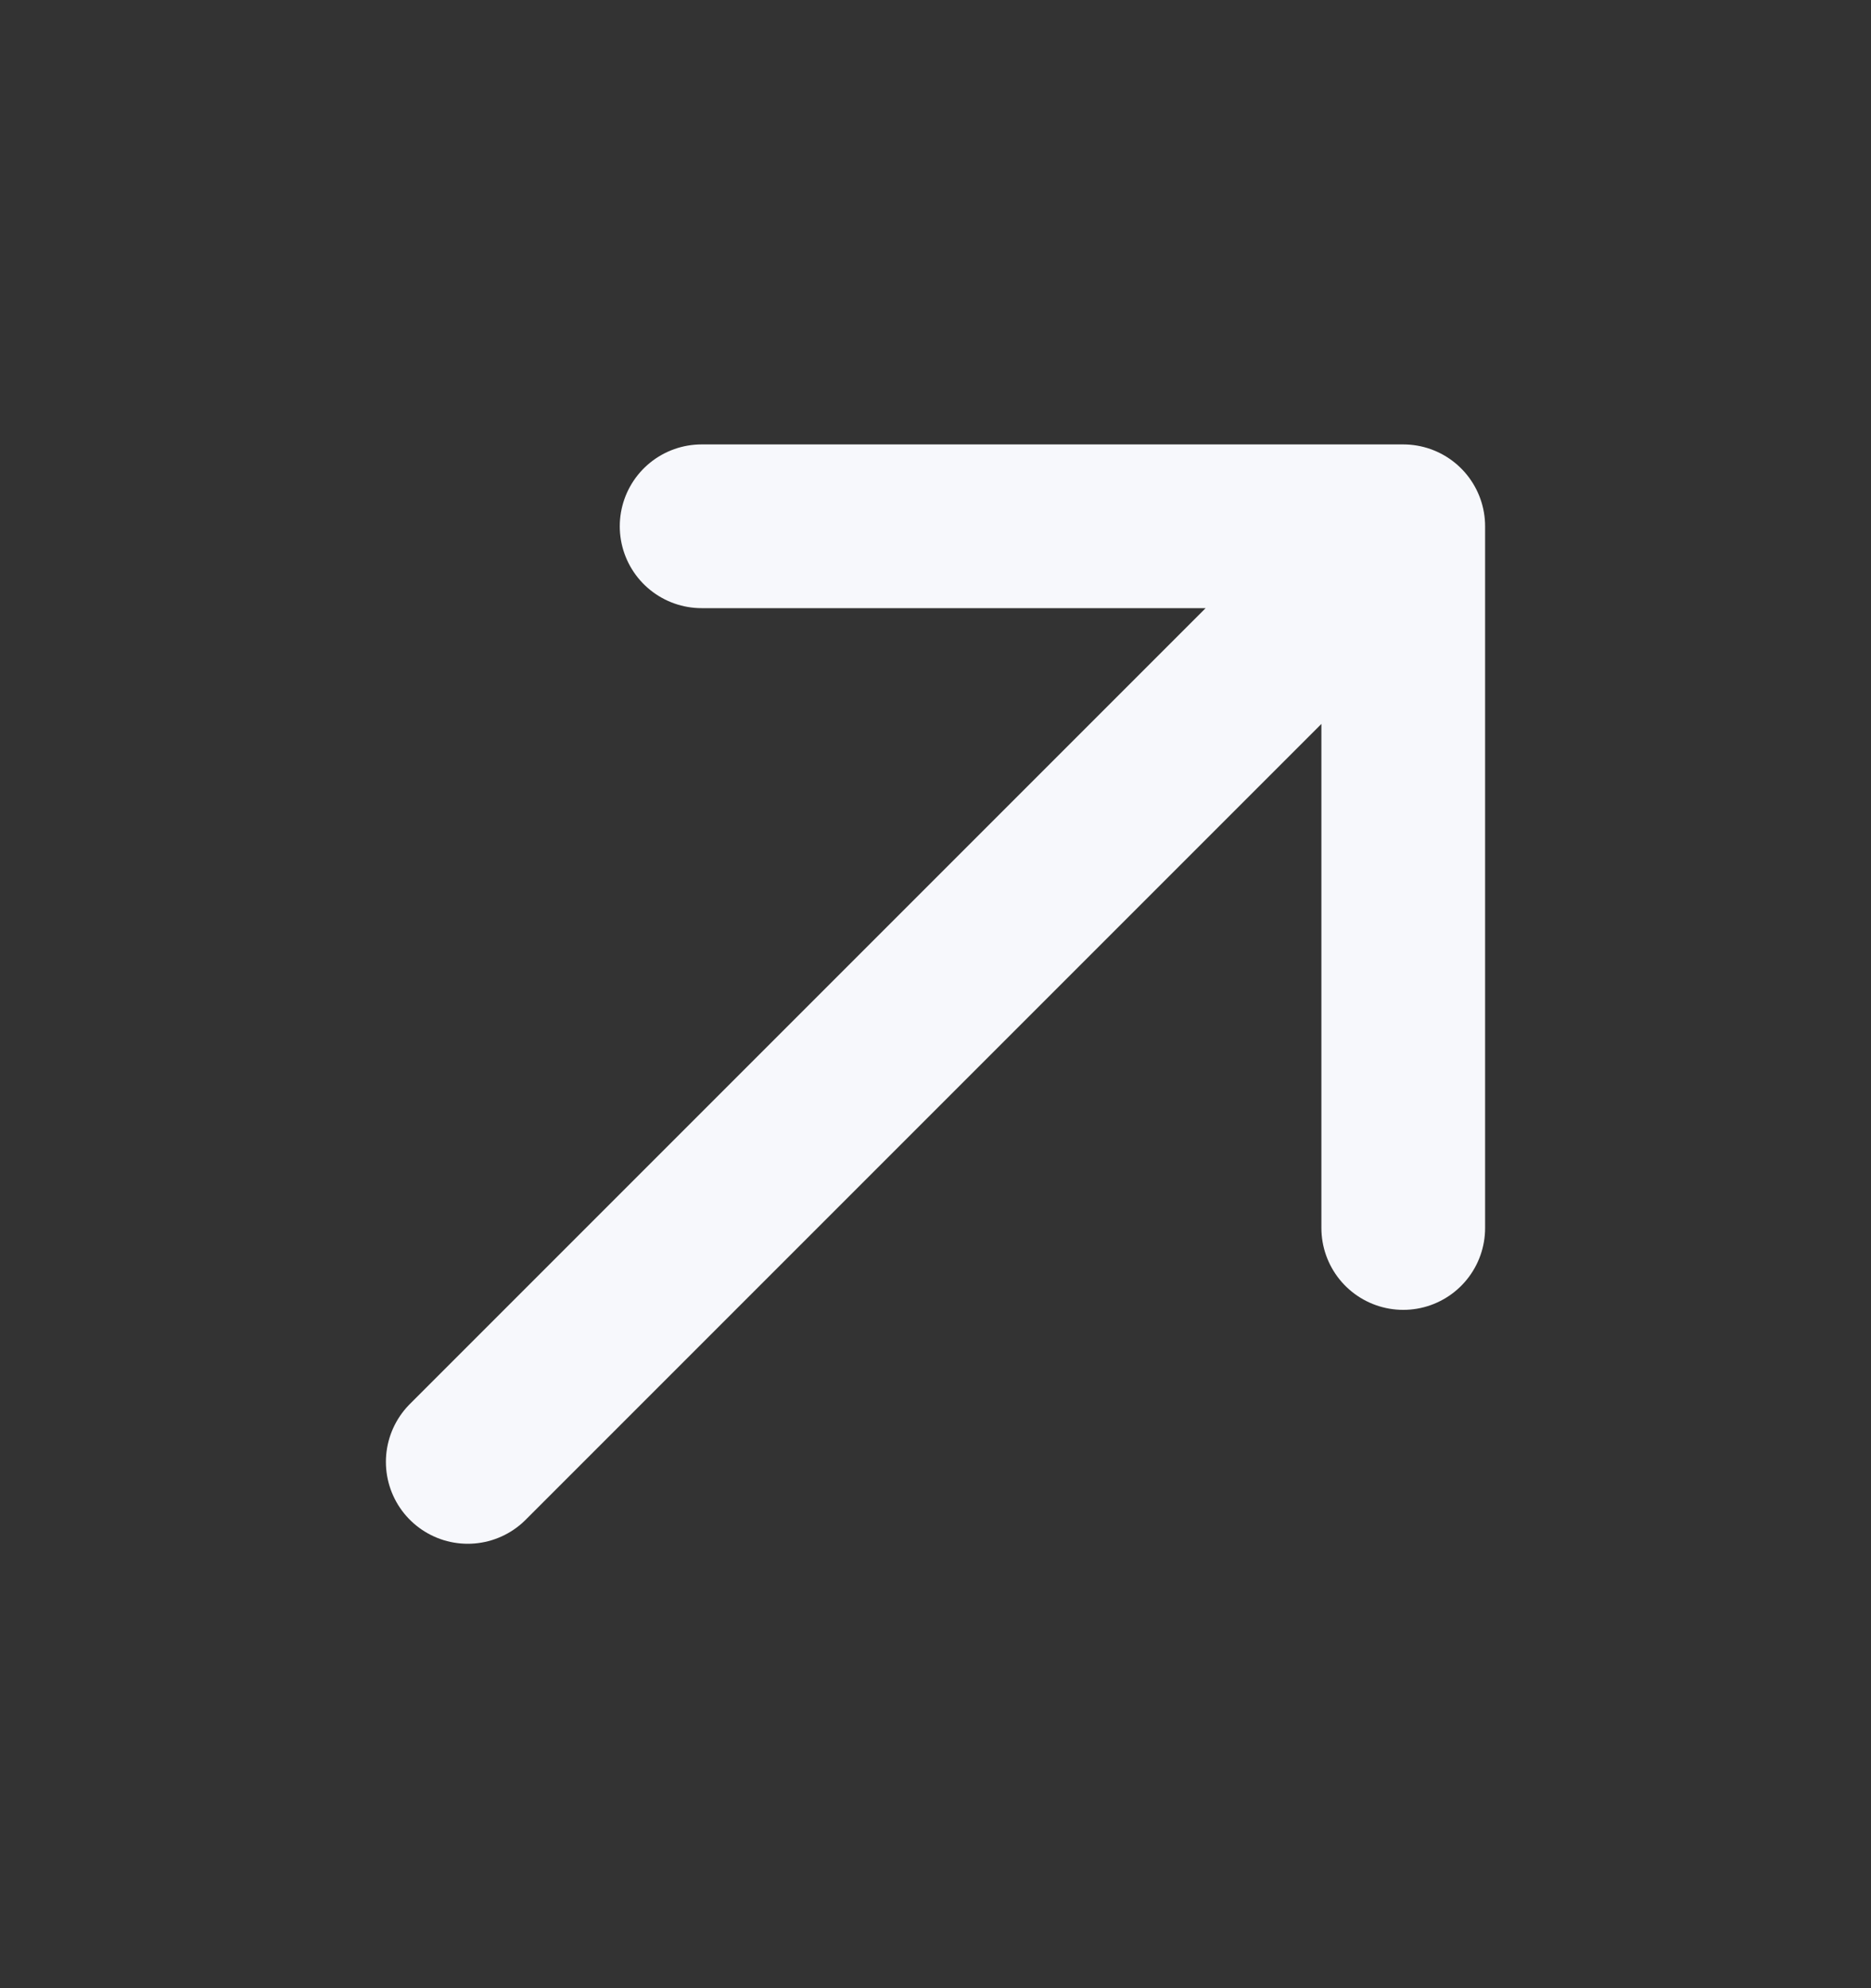
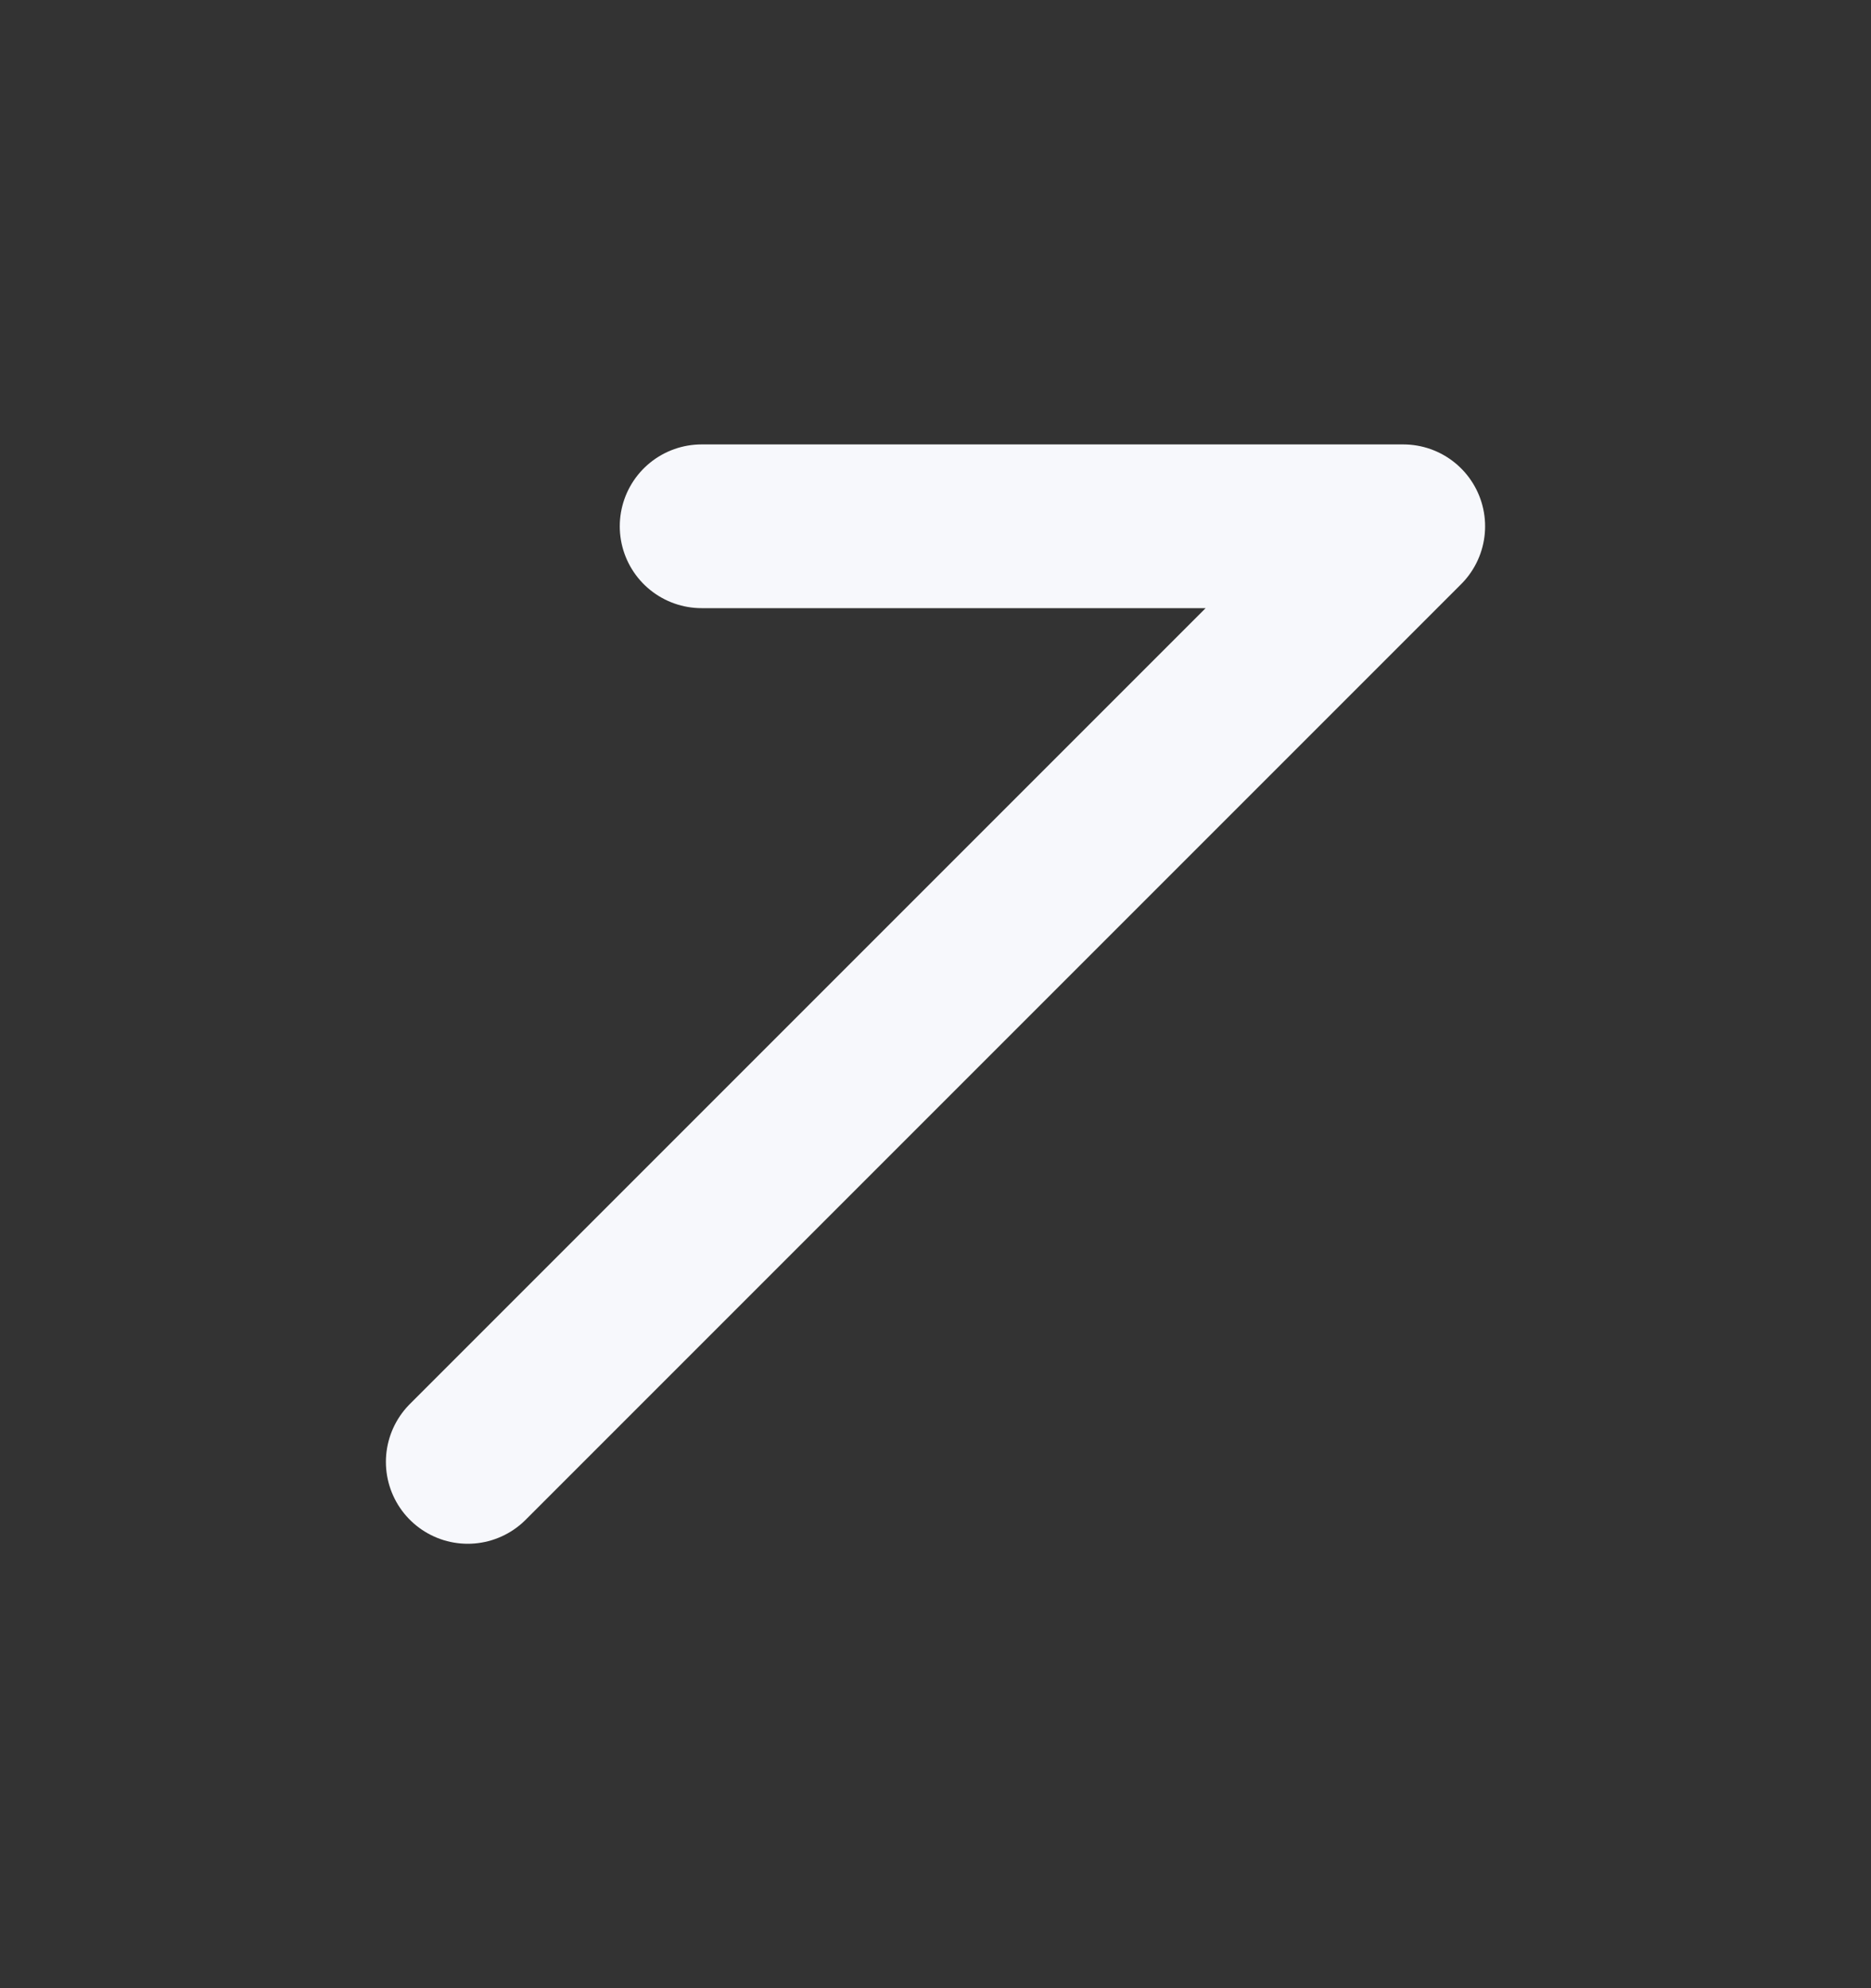
<svg xmlns="http://www.w3.org/2000/svg" width="16" height="17" viewBox="0 0 16 17" fill="none">
  <rect x="0" y="0" width="16" height="17" fill="#333333" stroke="none" />
-   <path d="M4 12.5L12 4.5M12 4.5H6M12 4.5V10.5" stroke="#F7F8FC" stroke-width="1.4" stroke-linecap="round" stroke-linejoin="round" />
+   <path d="M4 12.5L12 4.5M12 4.5H6M12 4.5" stroke="#F7F8FC" stroke-width="1.4" stroke-linecap="round" stroke-linejoin="round" />
</svg>